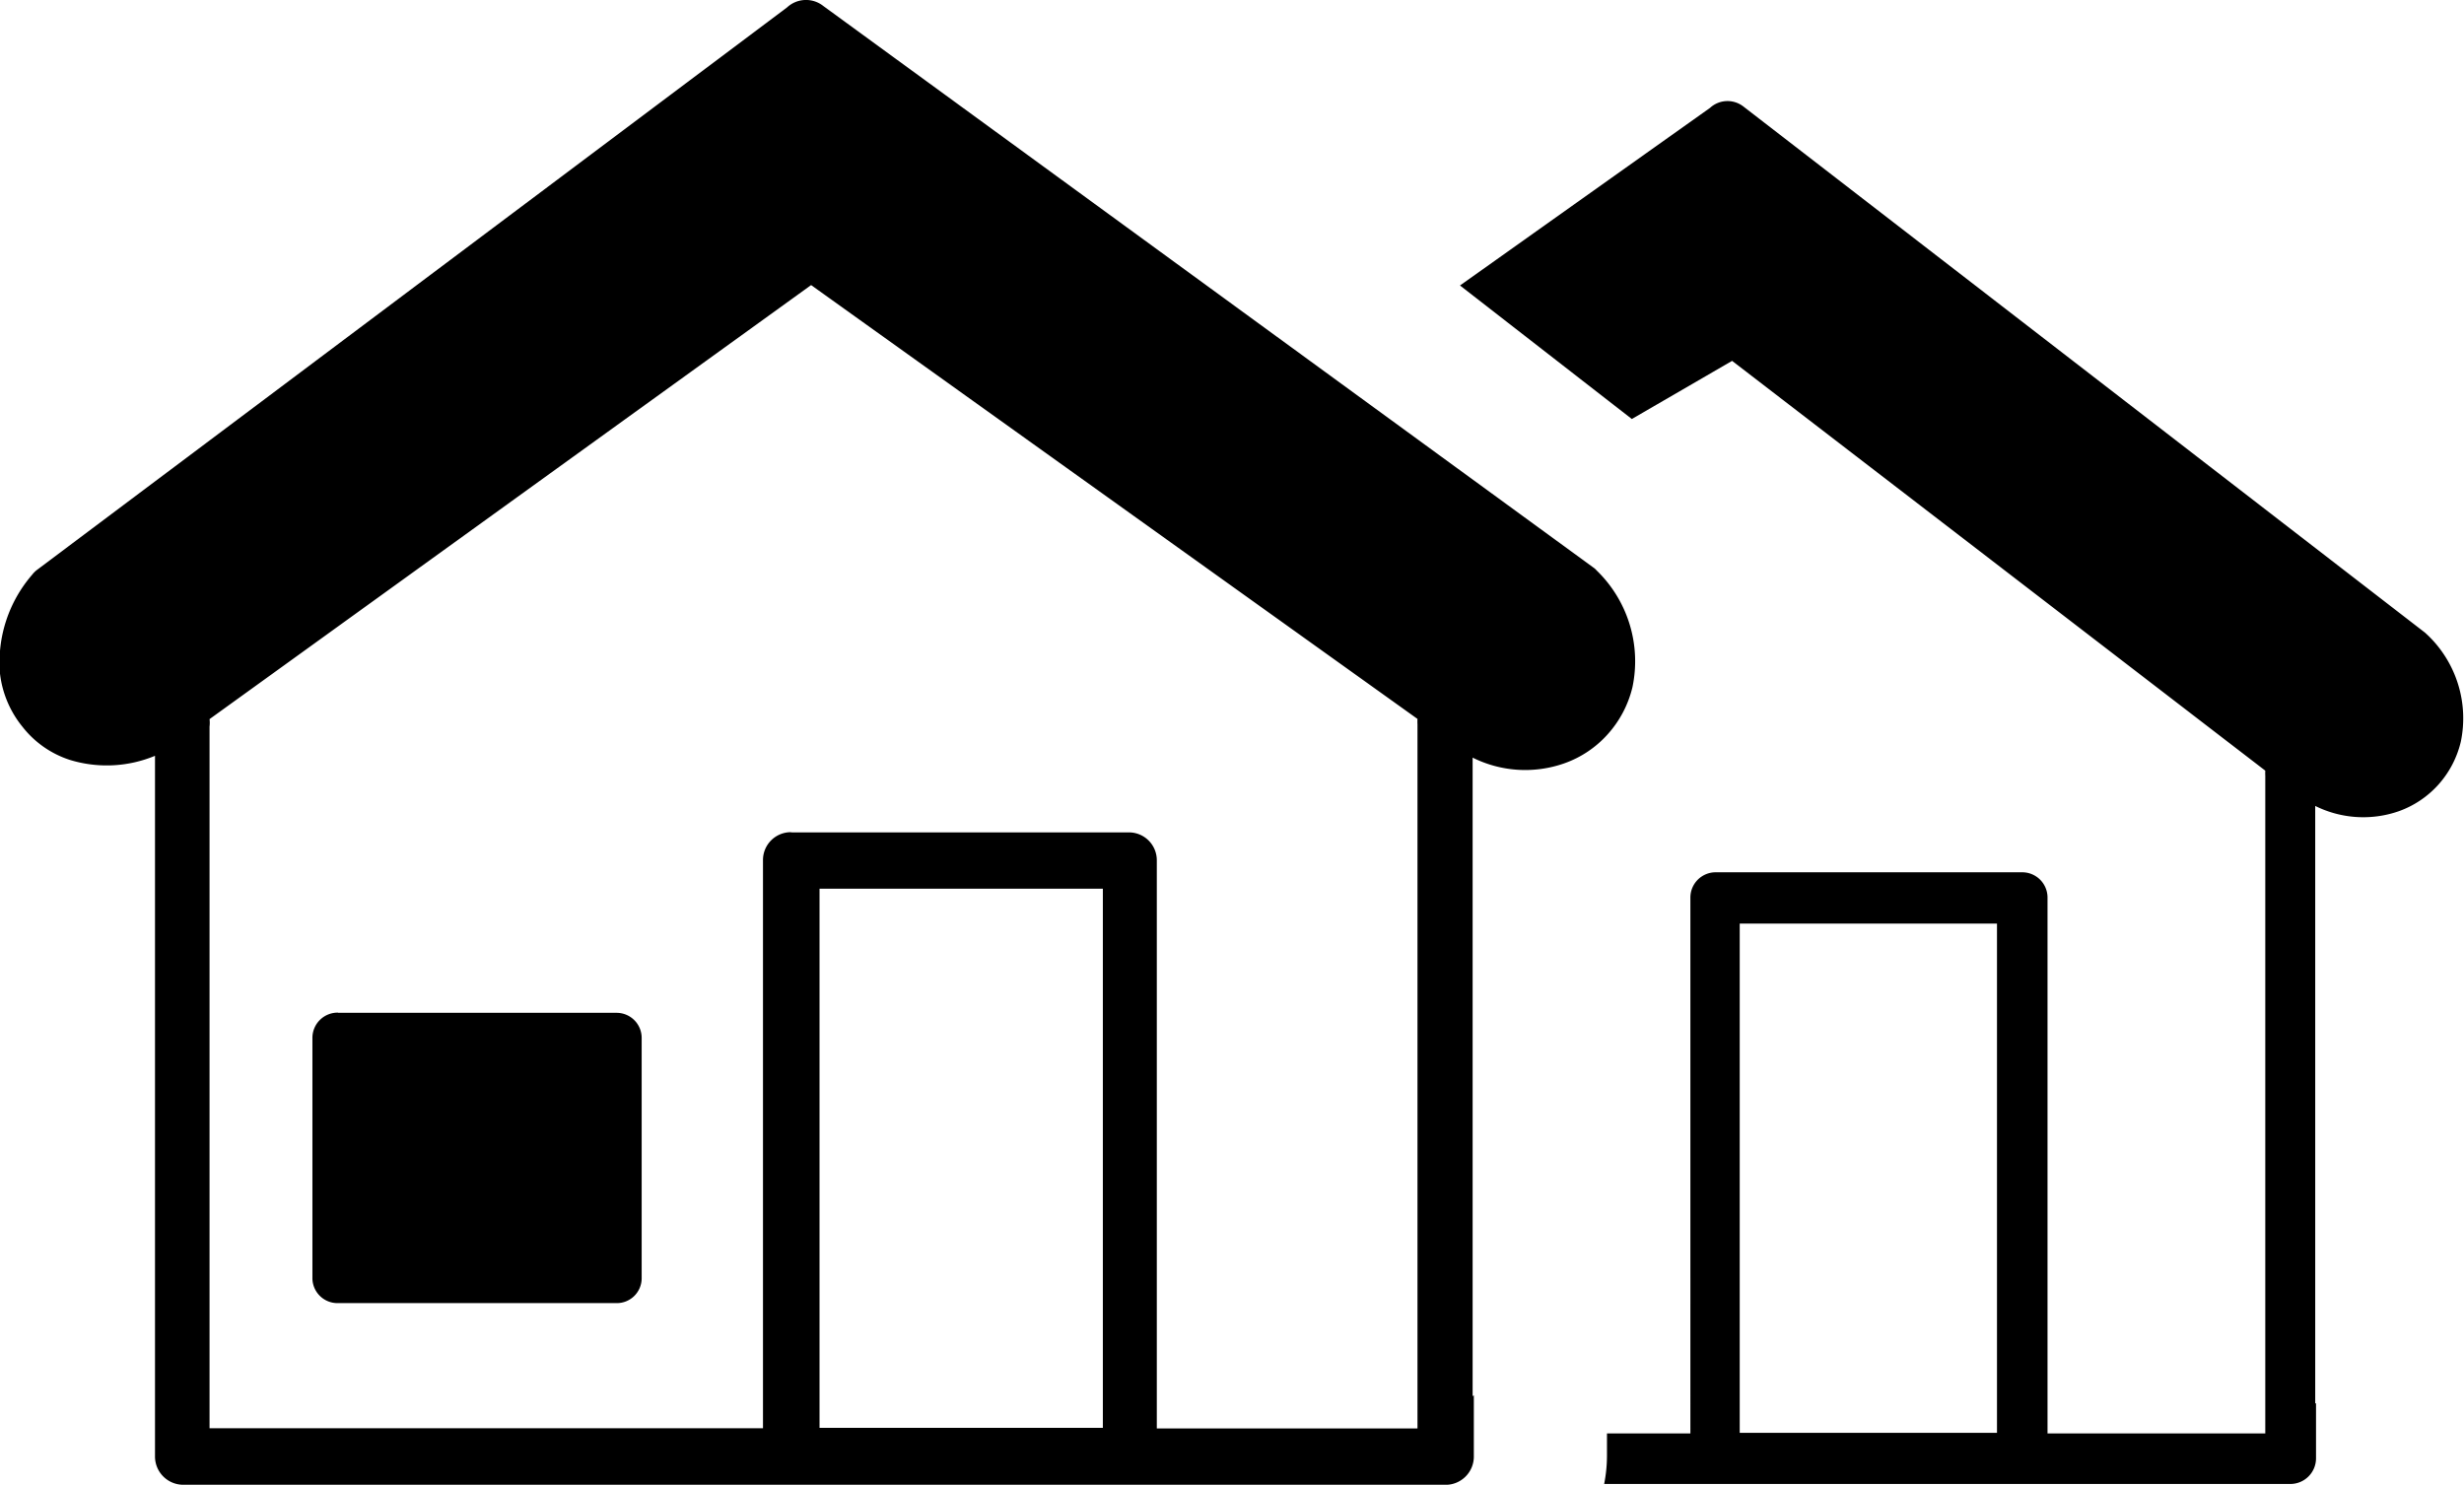
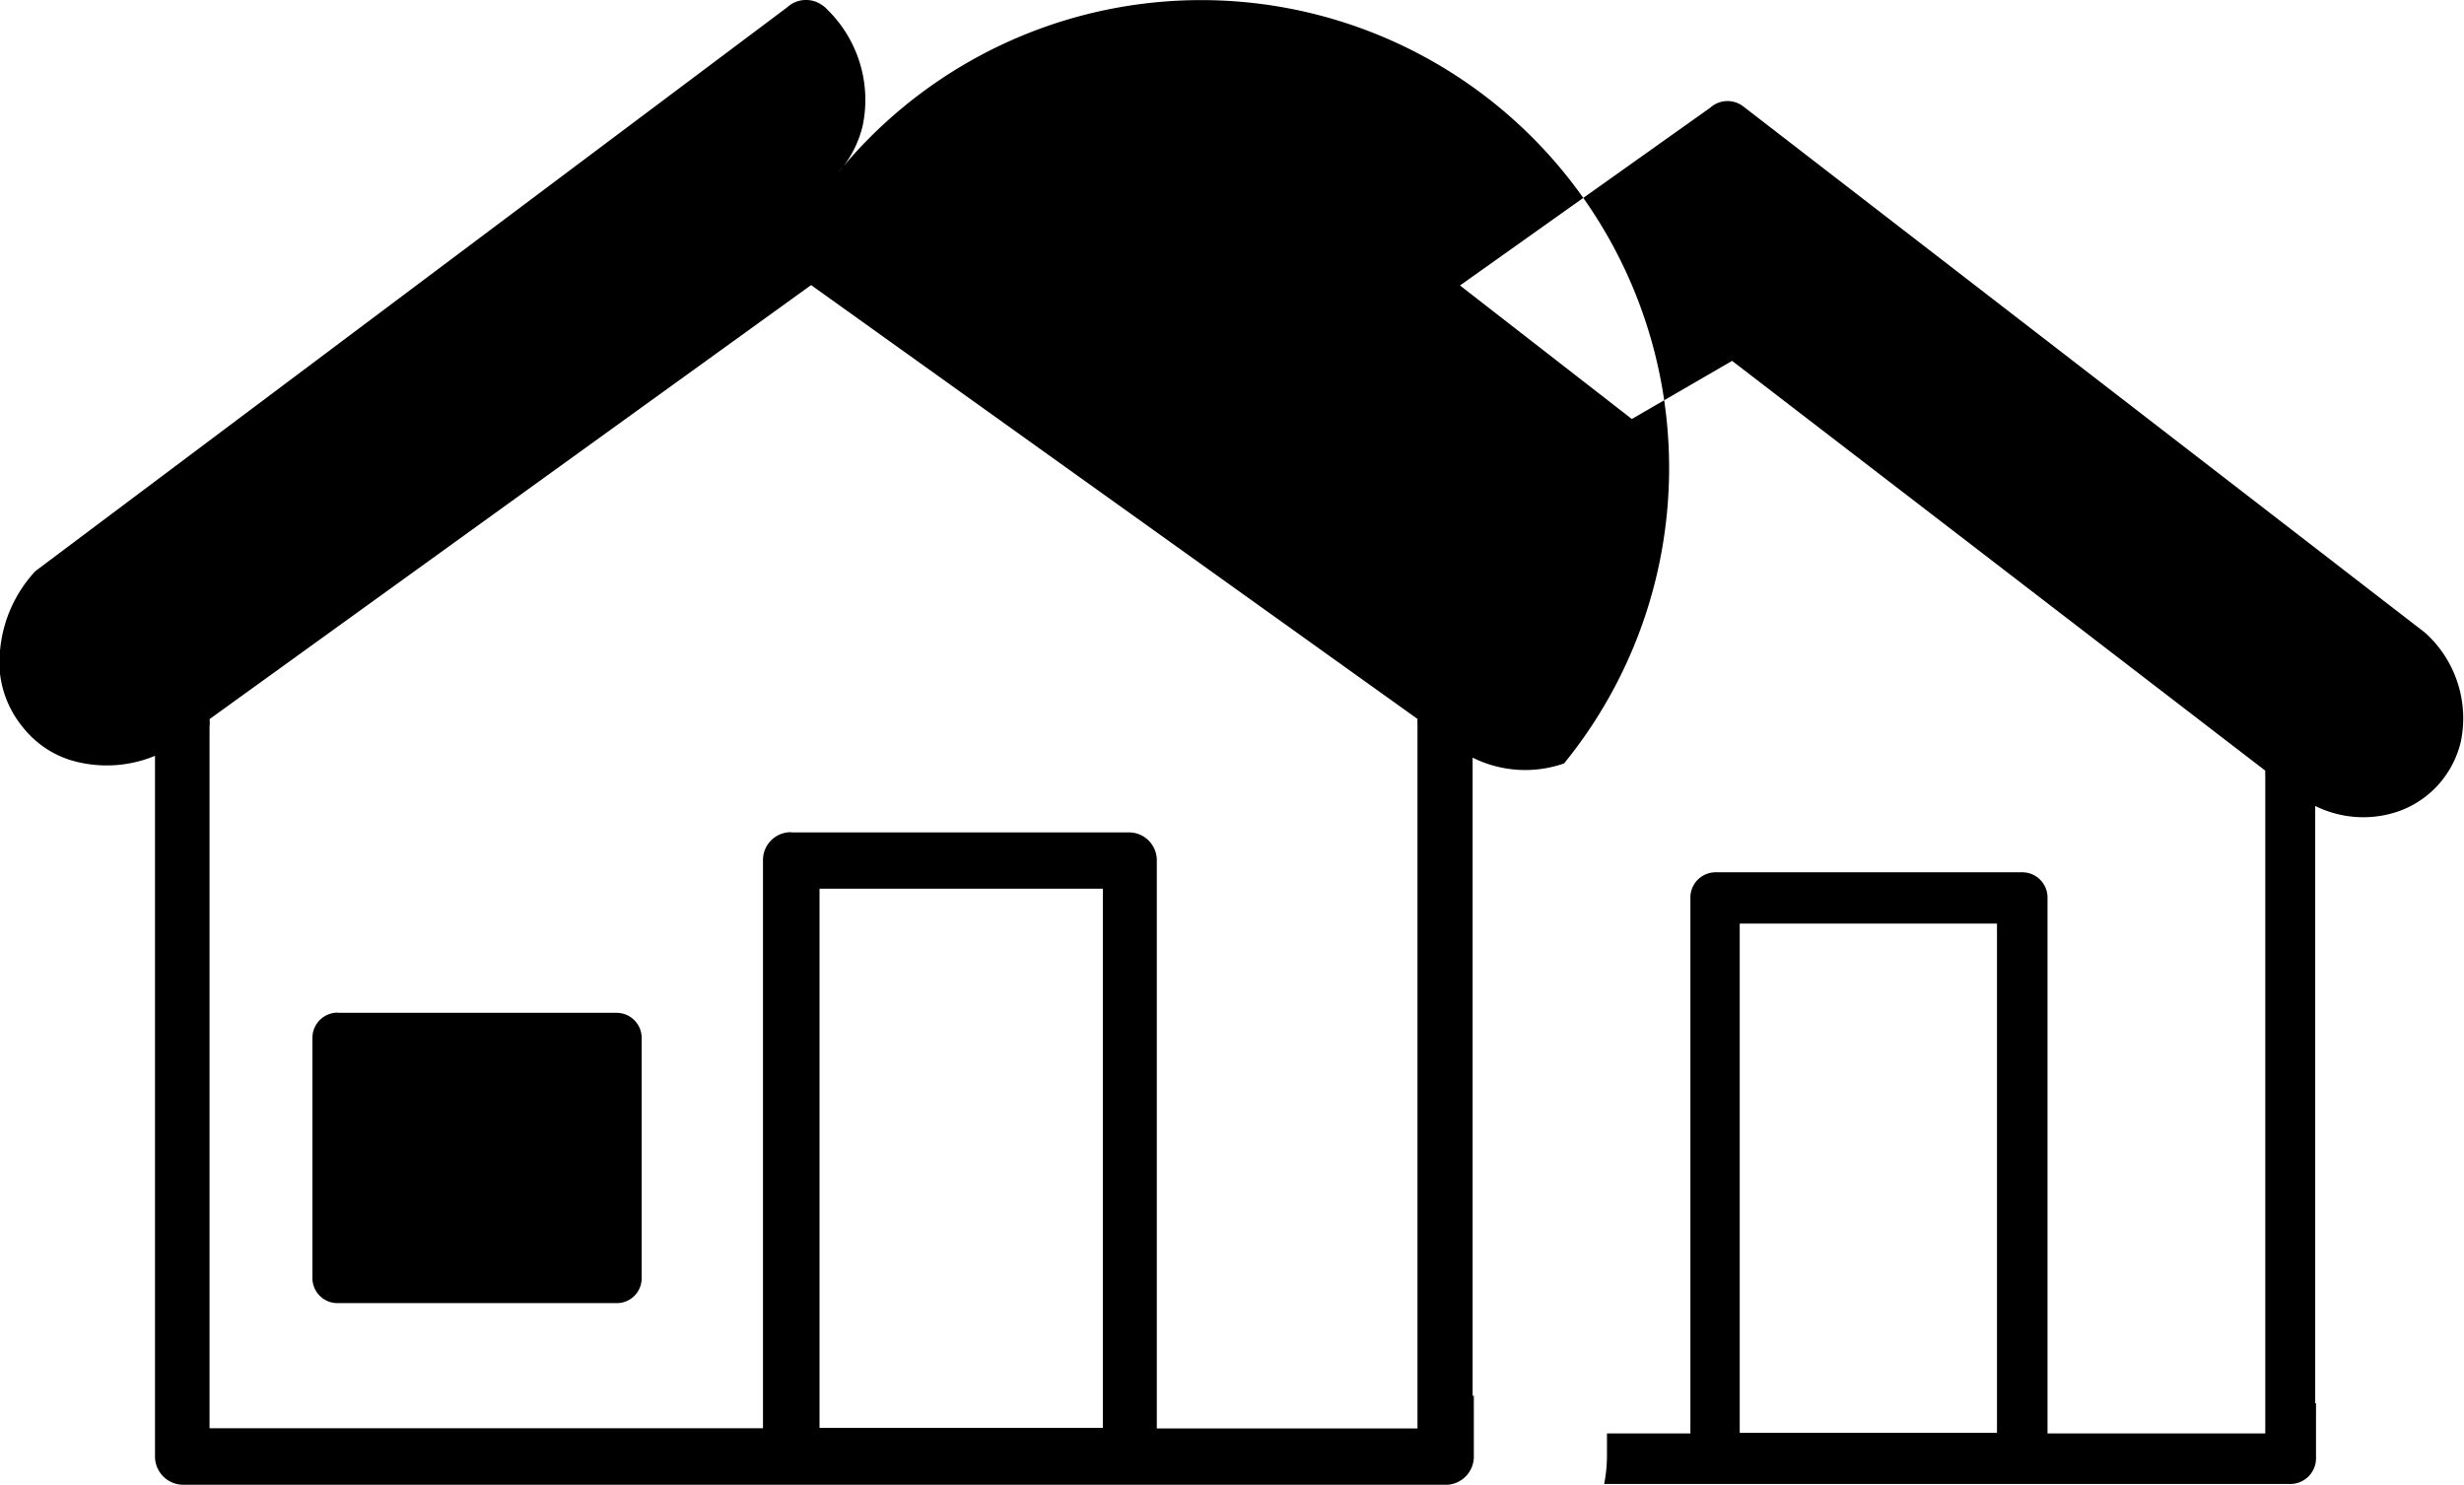
<svg xmlns="http://www.w3.org/2000/svg" id="Layer_1" data-name="Layer 1" viewBox="0 0 122.88 74.06">
  <defs>
    <style>.cls-1{fill-rule:evenodd;}</style>
  </defs>
  <title>housing</title>
-   <path class="cls-1" d="M115.5,70v2.74a1.28,1.28,0,0,1-1.28,1.28H80a7.33,7.33,0,0,0,.14-1.41V71.5h4.16V44.79a1.26,1.26,0,0,1,1.24-1.28h15.32a1.26,1.26,0,0,1,1.25,1.28V71.5h10.86V38.69a2.11,2.11,0,0,1,0-.25L86.38,18l-5,2.9-8.57-6.66L85.28,5.38a1.29,1.29,0,0,1,1.66-.07l34,26.25h0l.15.14a5.74,5.74,0,0,1,1.63,5.3,4.9,4.9,0,0,1-1.11,2.13,4.84,4.84,0,0,1-2,1.34,5.38,5.38,0,0,1-4.15-.27V70Zm-42-.4v3A1.41,1.41,0,0,1,72,74.06H9.13a1.41,1.41,0,0,1-1.4-1.41V37.7a6.27,6.27,0,0,1-4.26.2,4.91,4.91,0,0,1-2.35-1.65A5.13,5.13,0,0,1,0,33.6a6.67,6.67,0,0,1,1.61-4.94h0a1.25,1.25,0,0,1,.23-.23L39.25.37A1.39,1.39,0,0,1,41.06.3l38.39,28h0a.8.8,0,0,1,.17.15,6.3,6.3,0,0,1,1.79,5.83,5.39,5.39,0,0,1-1.22,2.33A5.24,5.24,0,0,1,78,38.08a5.87,5.87,0,0,1-4.56-.29V69.64ZM16.85,50.52H30.74A1.25,1.25,0,0,1,32,51.77v12A1.24,1.24,0,0,1,30.74,65H16.85a1.25,1.25,0,0,1-1.27-1.24v-12a1.26,1.26,0,0,1,1.27-1.25Zm22.65-9H56.33a1.39,1.39,0,0,1,1.36,1.41V71.25h13V36.13a2.45,2.45,0,0,1,0-.27L40.45,14.22l-30,21.65a1.5,1.5,0,0,1,0,.37v35h27.6V42.92a1.39,1.39,0,0,1,1.36-1.41ZM55,44.33H40.87V71.22H55V44.33Zm44.63,1.74H86.76v25.4H99.59V46.07Z" />
+   <path class="cls-1" d="M115.5,70v2.74a1.28,1.28,0,0,1-1.28,1.28H80a7.33,7.33,0,0,0,.14-1.41V71.5h4.16V44.79a1.26,1.26,0,0,1,1.24-1.28h15.32a1.26,1.26,0,0,1,1.25,1.28V71.5h10.86V38.69a2.11,2.11,0,0,1,0-.25L86.38,18l-5,2.9-8.57-6.66L85.28,5.38a1.29,1.29,0,0,1,1.66-.07l34,26.25h0l.15.14a5.74,5.74,0,0,1,1.63,5.3,4.9,4.9,0,0,1-1.11,2.13,4.84,4.84,0,0,1-2,1.34,5.38,5.38,0,0,1-4.15-.27V70Zm-42-.4v3A1.41,1.41,0,0,1,72,74.06H9.13a1.41,1.41,0,0,1-1.4-1.41V37.7a6.27,6.27,0,0,1-4.26.2,4.91,4.91,0,0,1-2.35-1.65A5.13,5.13,0,0,1,0,33.6a6.67,6.67,0,0,1,1.61-4.94h0a1.25,1.25,0,0,1,.23-.23L39.25.37A1.39,1.39,0,0,1,41.06.3h0a.8.8,0,0,1,.17.15,6.3,6.3,0,0,1,1.79,5.83,5.39,5.39,0,0,1-1.22,2.33A5.24,5.24,0,0,1,78,38.08a5.87,5.87,0,0,1-4.56-.29V69.64ZM16.85,50.52H30.74A1.25,1.25,0,0,1,32,51.77v12A1.24,1.24,0,0,1,30.74,65H16.85a1.25,1.25,0,0,1-1.27-1.24v-12a1.26,1.26,0,0,1,1.27-1.25Zm22.65-9H56.33a1.39,1.39,0,0,1,1.36,1.41V71.25h13V36.13a2.45,2.45,0,0,1,0-.27L40.45,14.22l-30,21.65a1.5,1.5,0,0,1,0,.37v35h27.6V42.92a1.39,1.39,0,0,1,1.36-1.41ZM55,44.33H40.87V71.22H55V44.33Zm44.63,1.74H86.76v25.4H99.59V46.07Z" />
</svg>